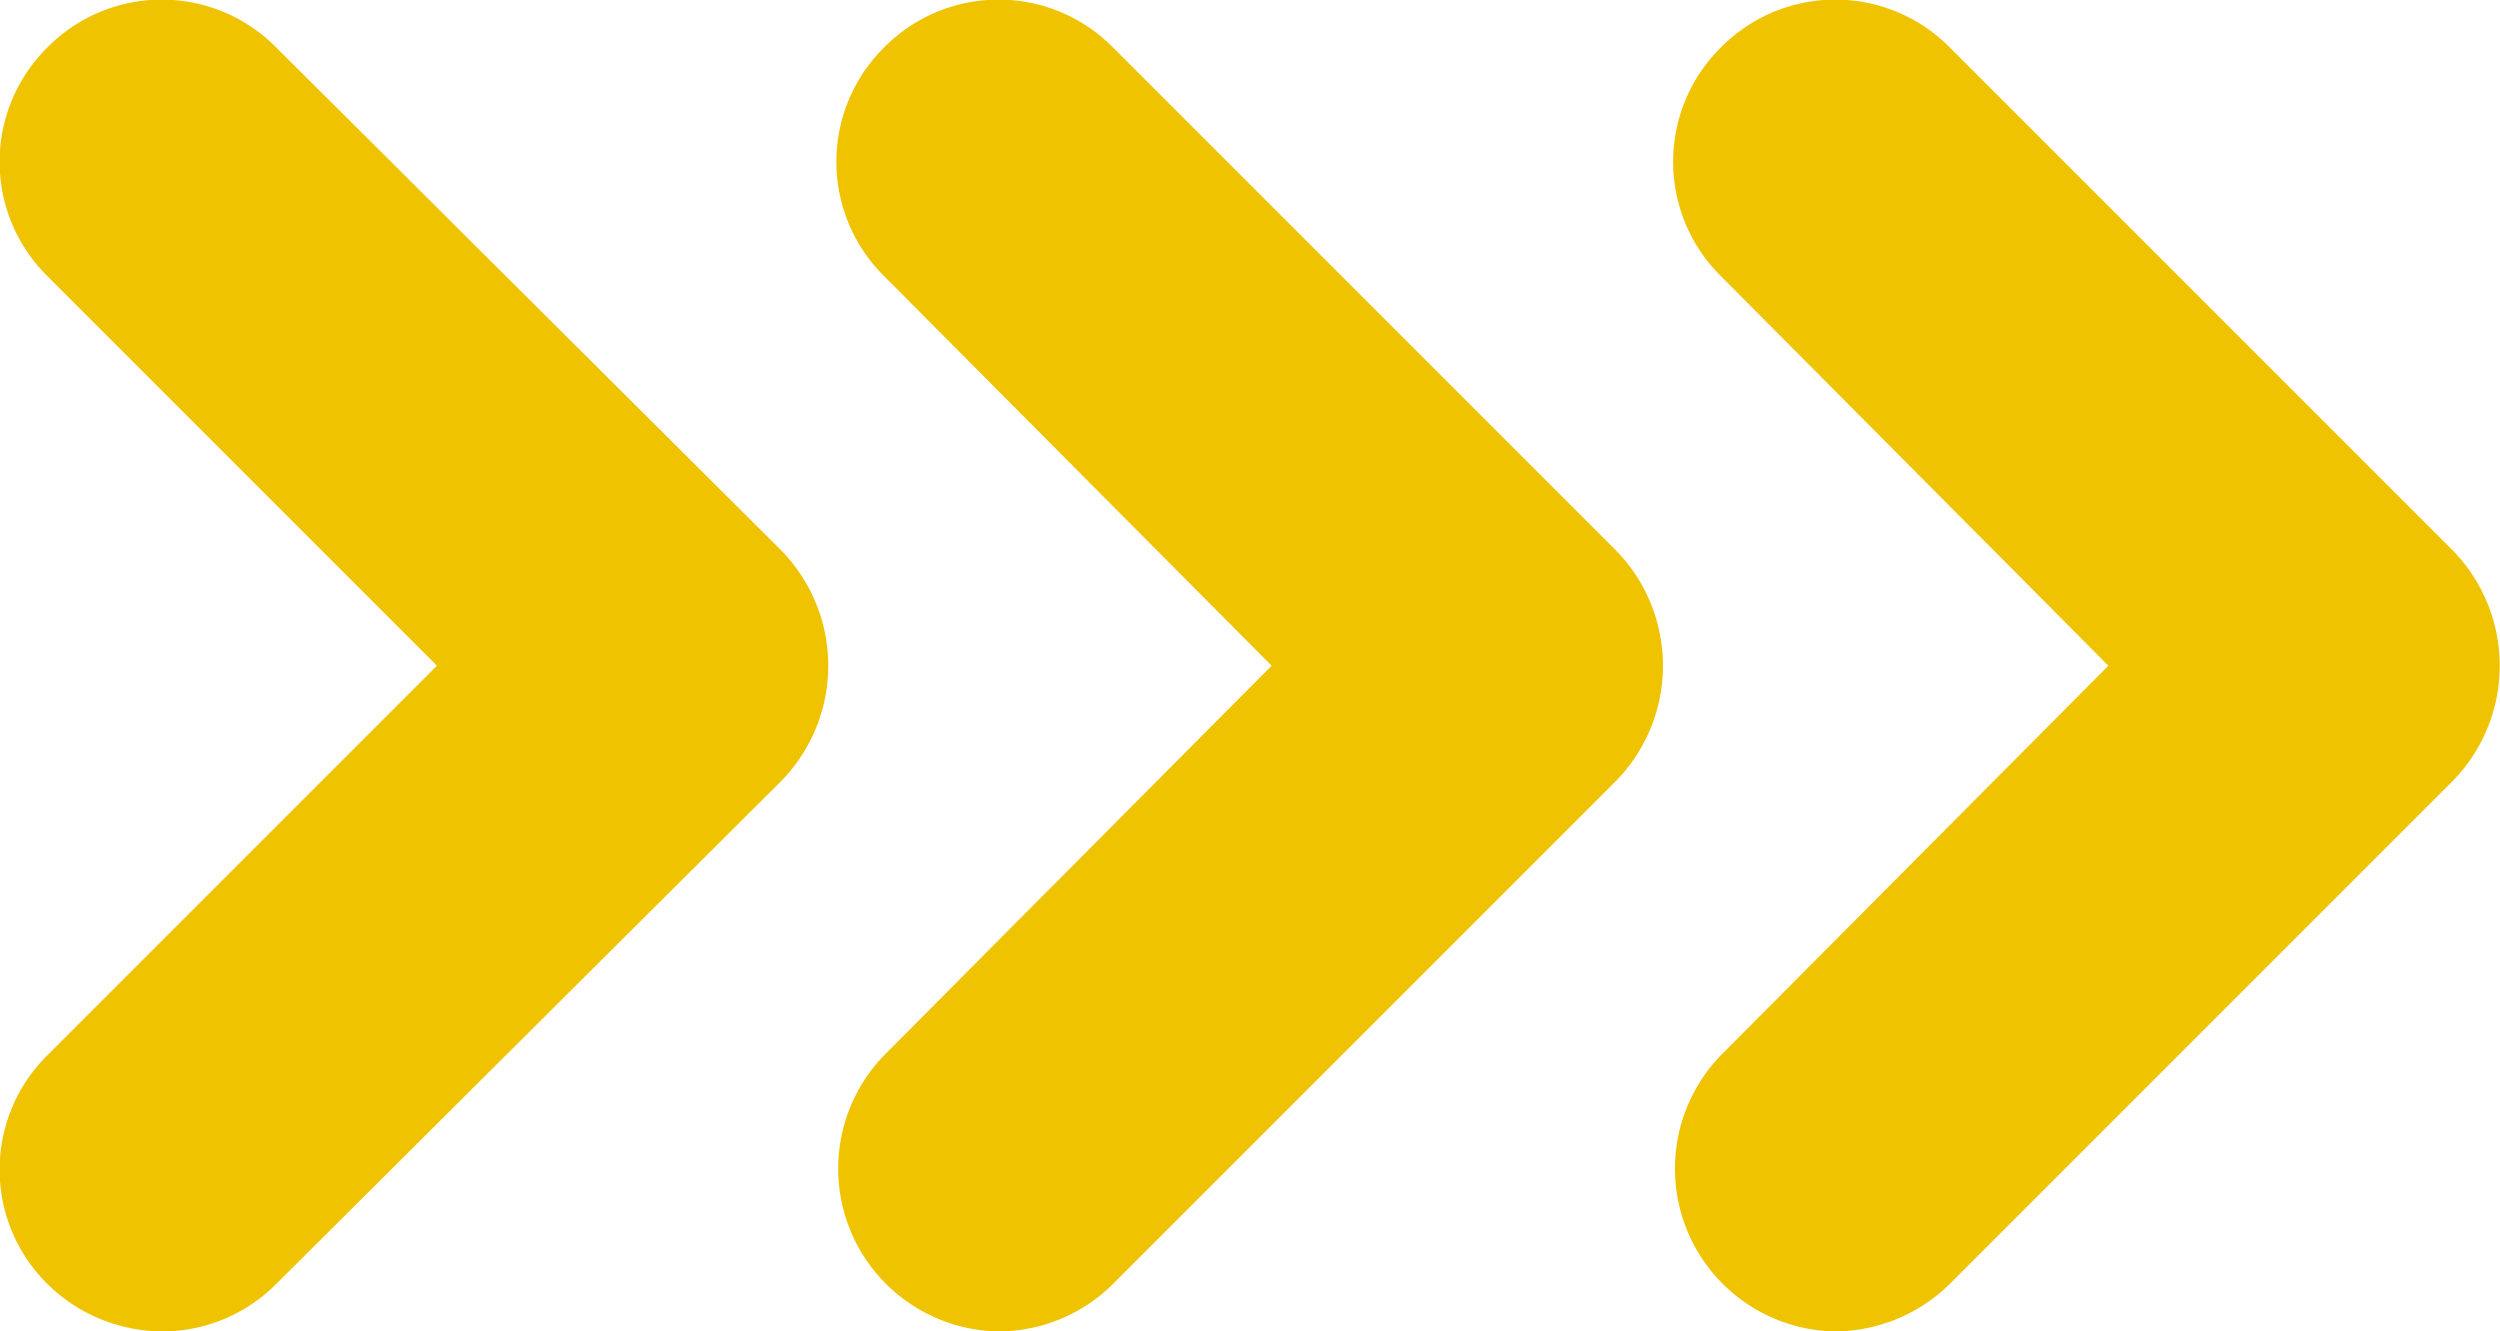
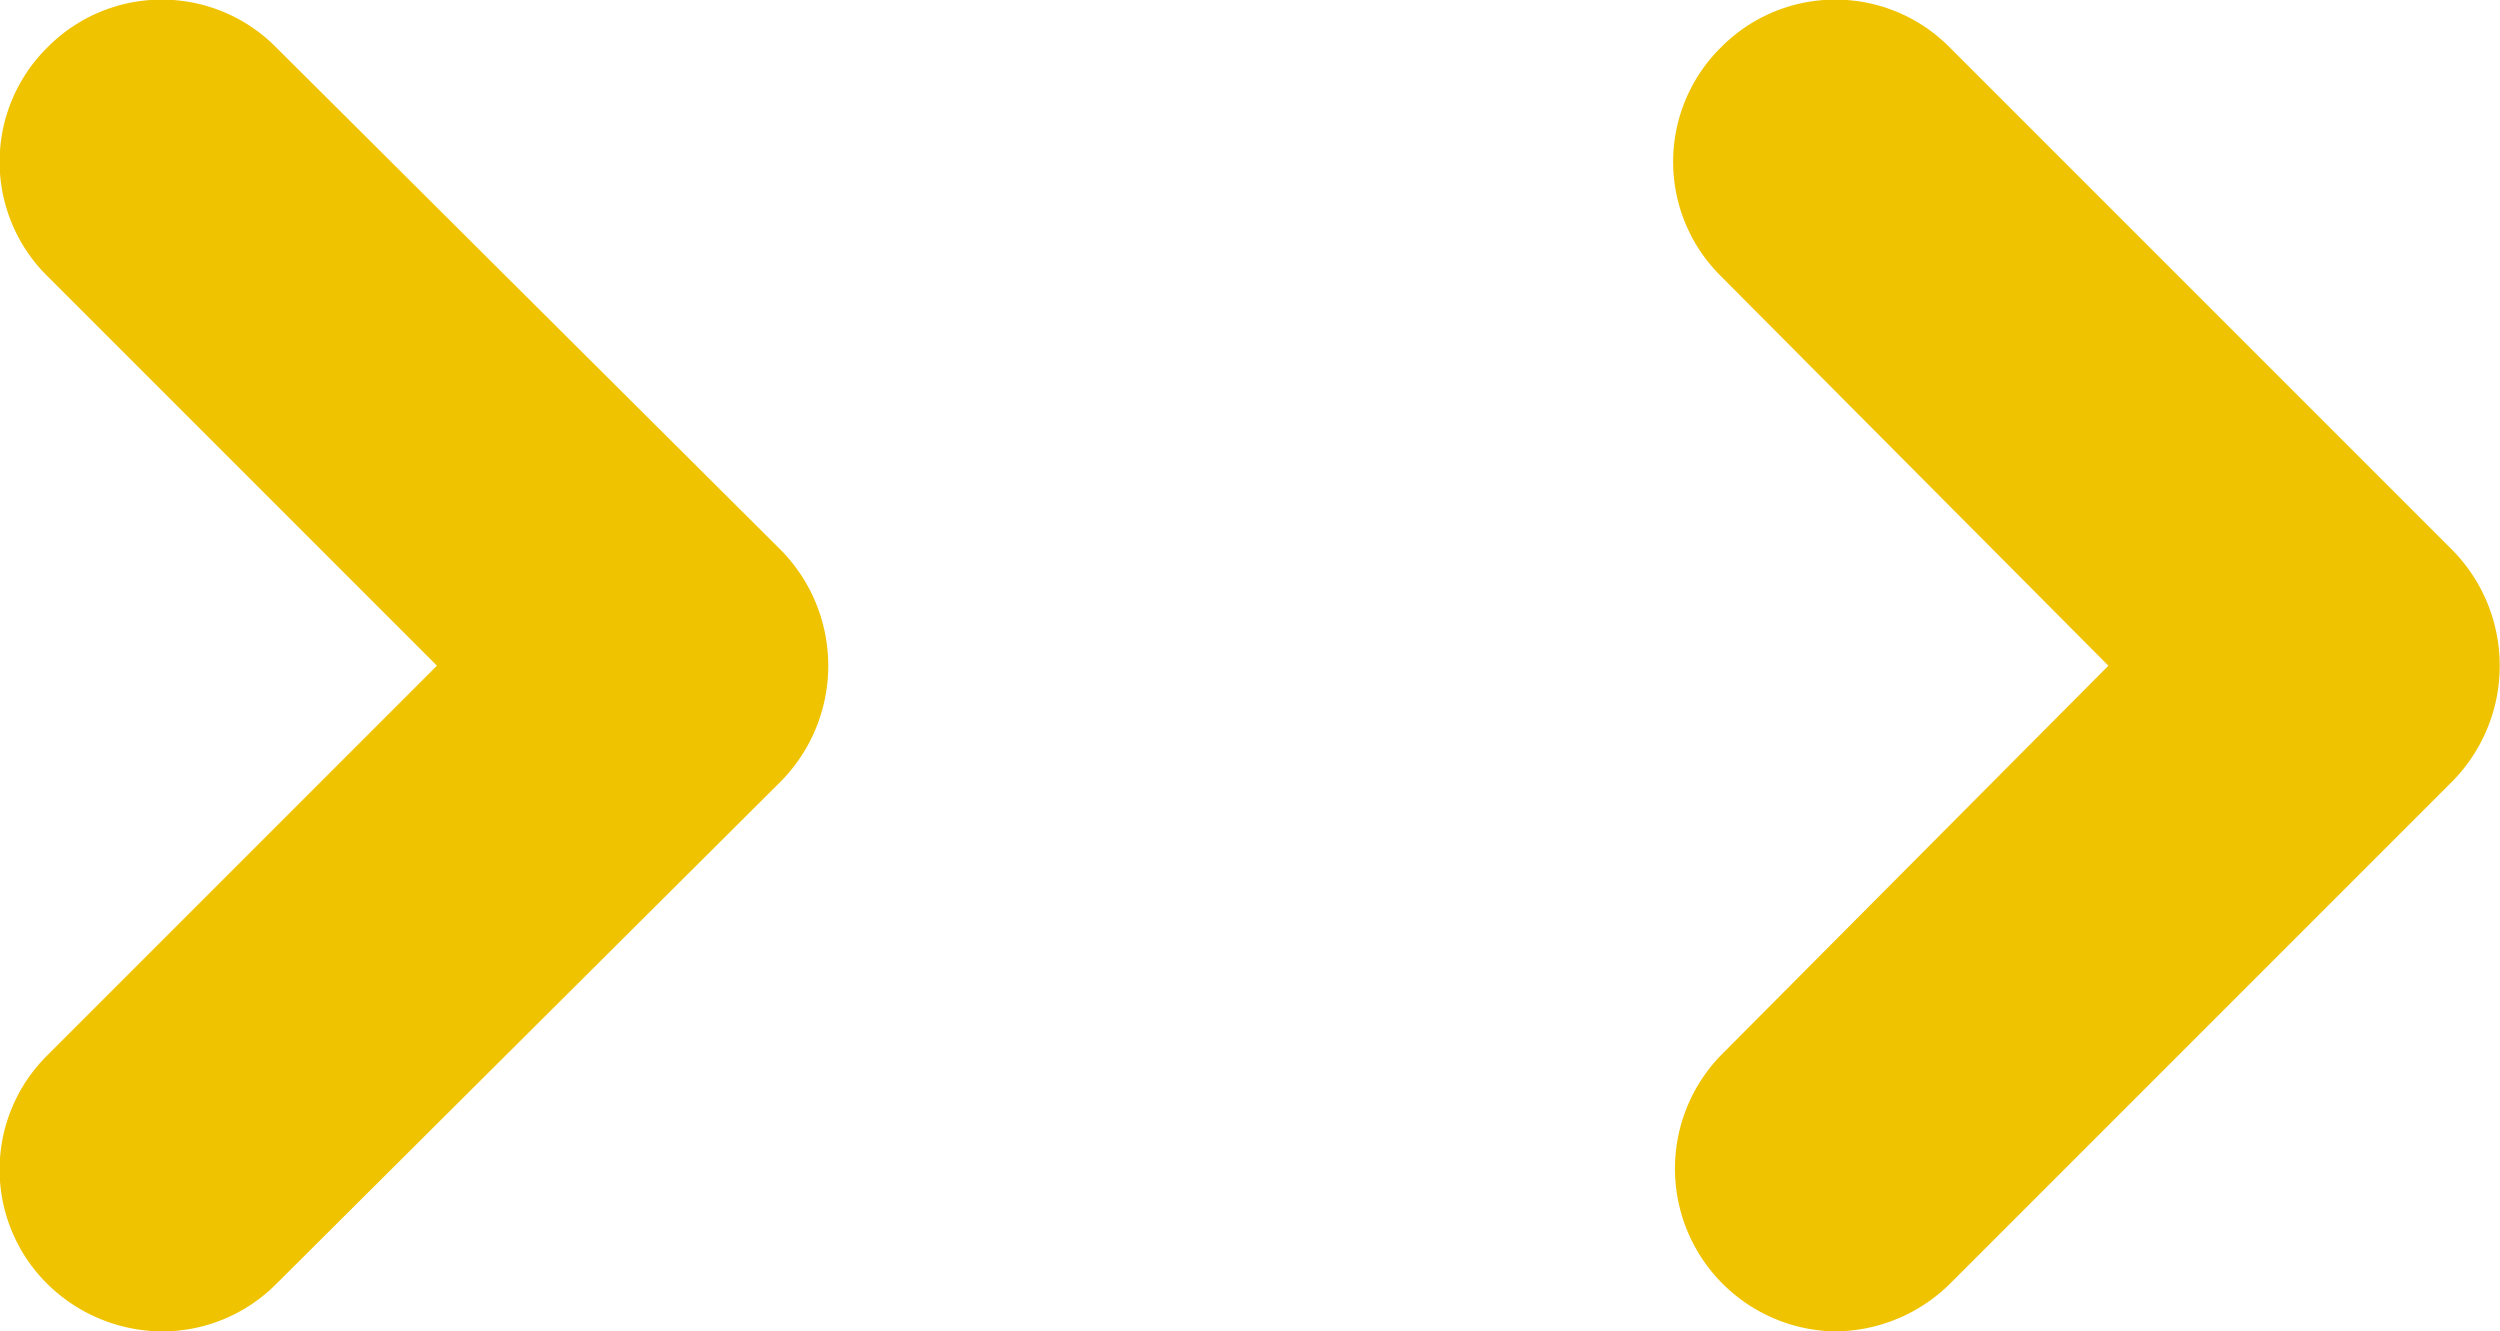
<svg xmlns="http://www.w3.org/2000/svg" viewBox="0 0 121.3 64.6">
  <defs>
    <style>.fec2c729-39eb-46e3-9fc0-efb525e9ad62{fill:#f0c300;}</style>
  </defs>
  <title>3 fleches</title>
  <g id="f6fb6023-5fc2-4ec3-a153-e3f1b377cbc7" data-name="Calque 2">
    <g id="a6eaad7c-f5b3-4153-b9b4-f3ff7f3b6e9f" data-name="Calque 3">
      <path class="fec2c729-39eb-46e3-9fc0-efb525e9ad62" d="M89,64.6a7.9,7.9,0,0,1-5.5-13.4l18.8-18.9L83.5,13.4a7.8,7.8,0,0,1,0-11.1,7.8,7.8,0,0,1,11.1,0L119,26.7a8,8,0,0,1,0,11.2L94.6,62.3A8,8,0,0,1,89,64.6Z" />
-       <path class="fec2c729-39eb-46e3-9fc0-efb525e9ad62" d="M48.4,64.6a7.9,7.9,0,0,1-5.5-13.4L61.7,32.3,42.9,13.4a7.8,7.8,0,0,1,0-11.1A7.8,7.8,0,0,1,54,2.3L78.4,26.7a8,8,0,0,1,0,11.2L54,62.3A7.9,7.9,0,0,1,48.4,64.6Z" />
      <path class="fec2c729-39eb-46e3-9fc0-efb525e9ad62" d="M7.9,64.6a8,8,0,0,1-5.6-2.3,7.8,7.8,0,0,1,0-11.1L21.2,32.3,2.3,13.4a7.8,7.8,0,0,1,0-11.1,7.8,7.8,0,0,1,11.1,0L37.9,26.7a8,8,0,0,1,0,11.2L13.4,62.3A7.8,7.8,0,0,1,7.9,64.6Z" />
    </g>
  </g>
</svg>